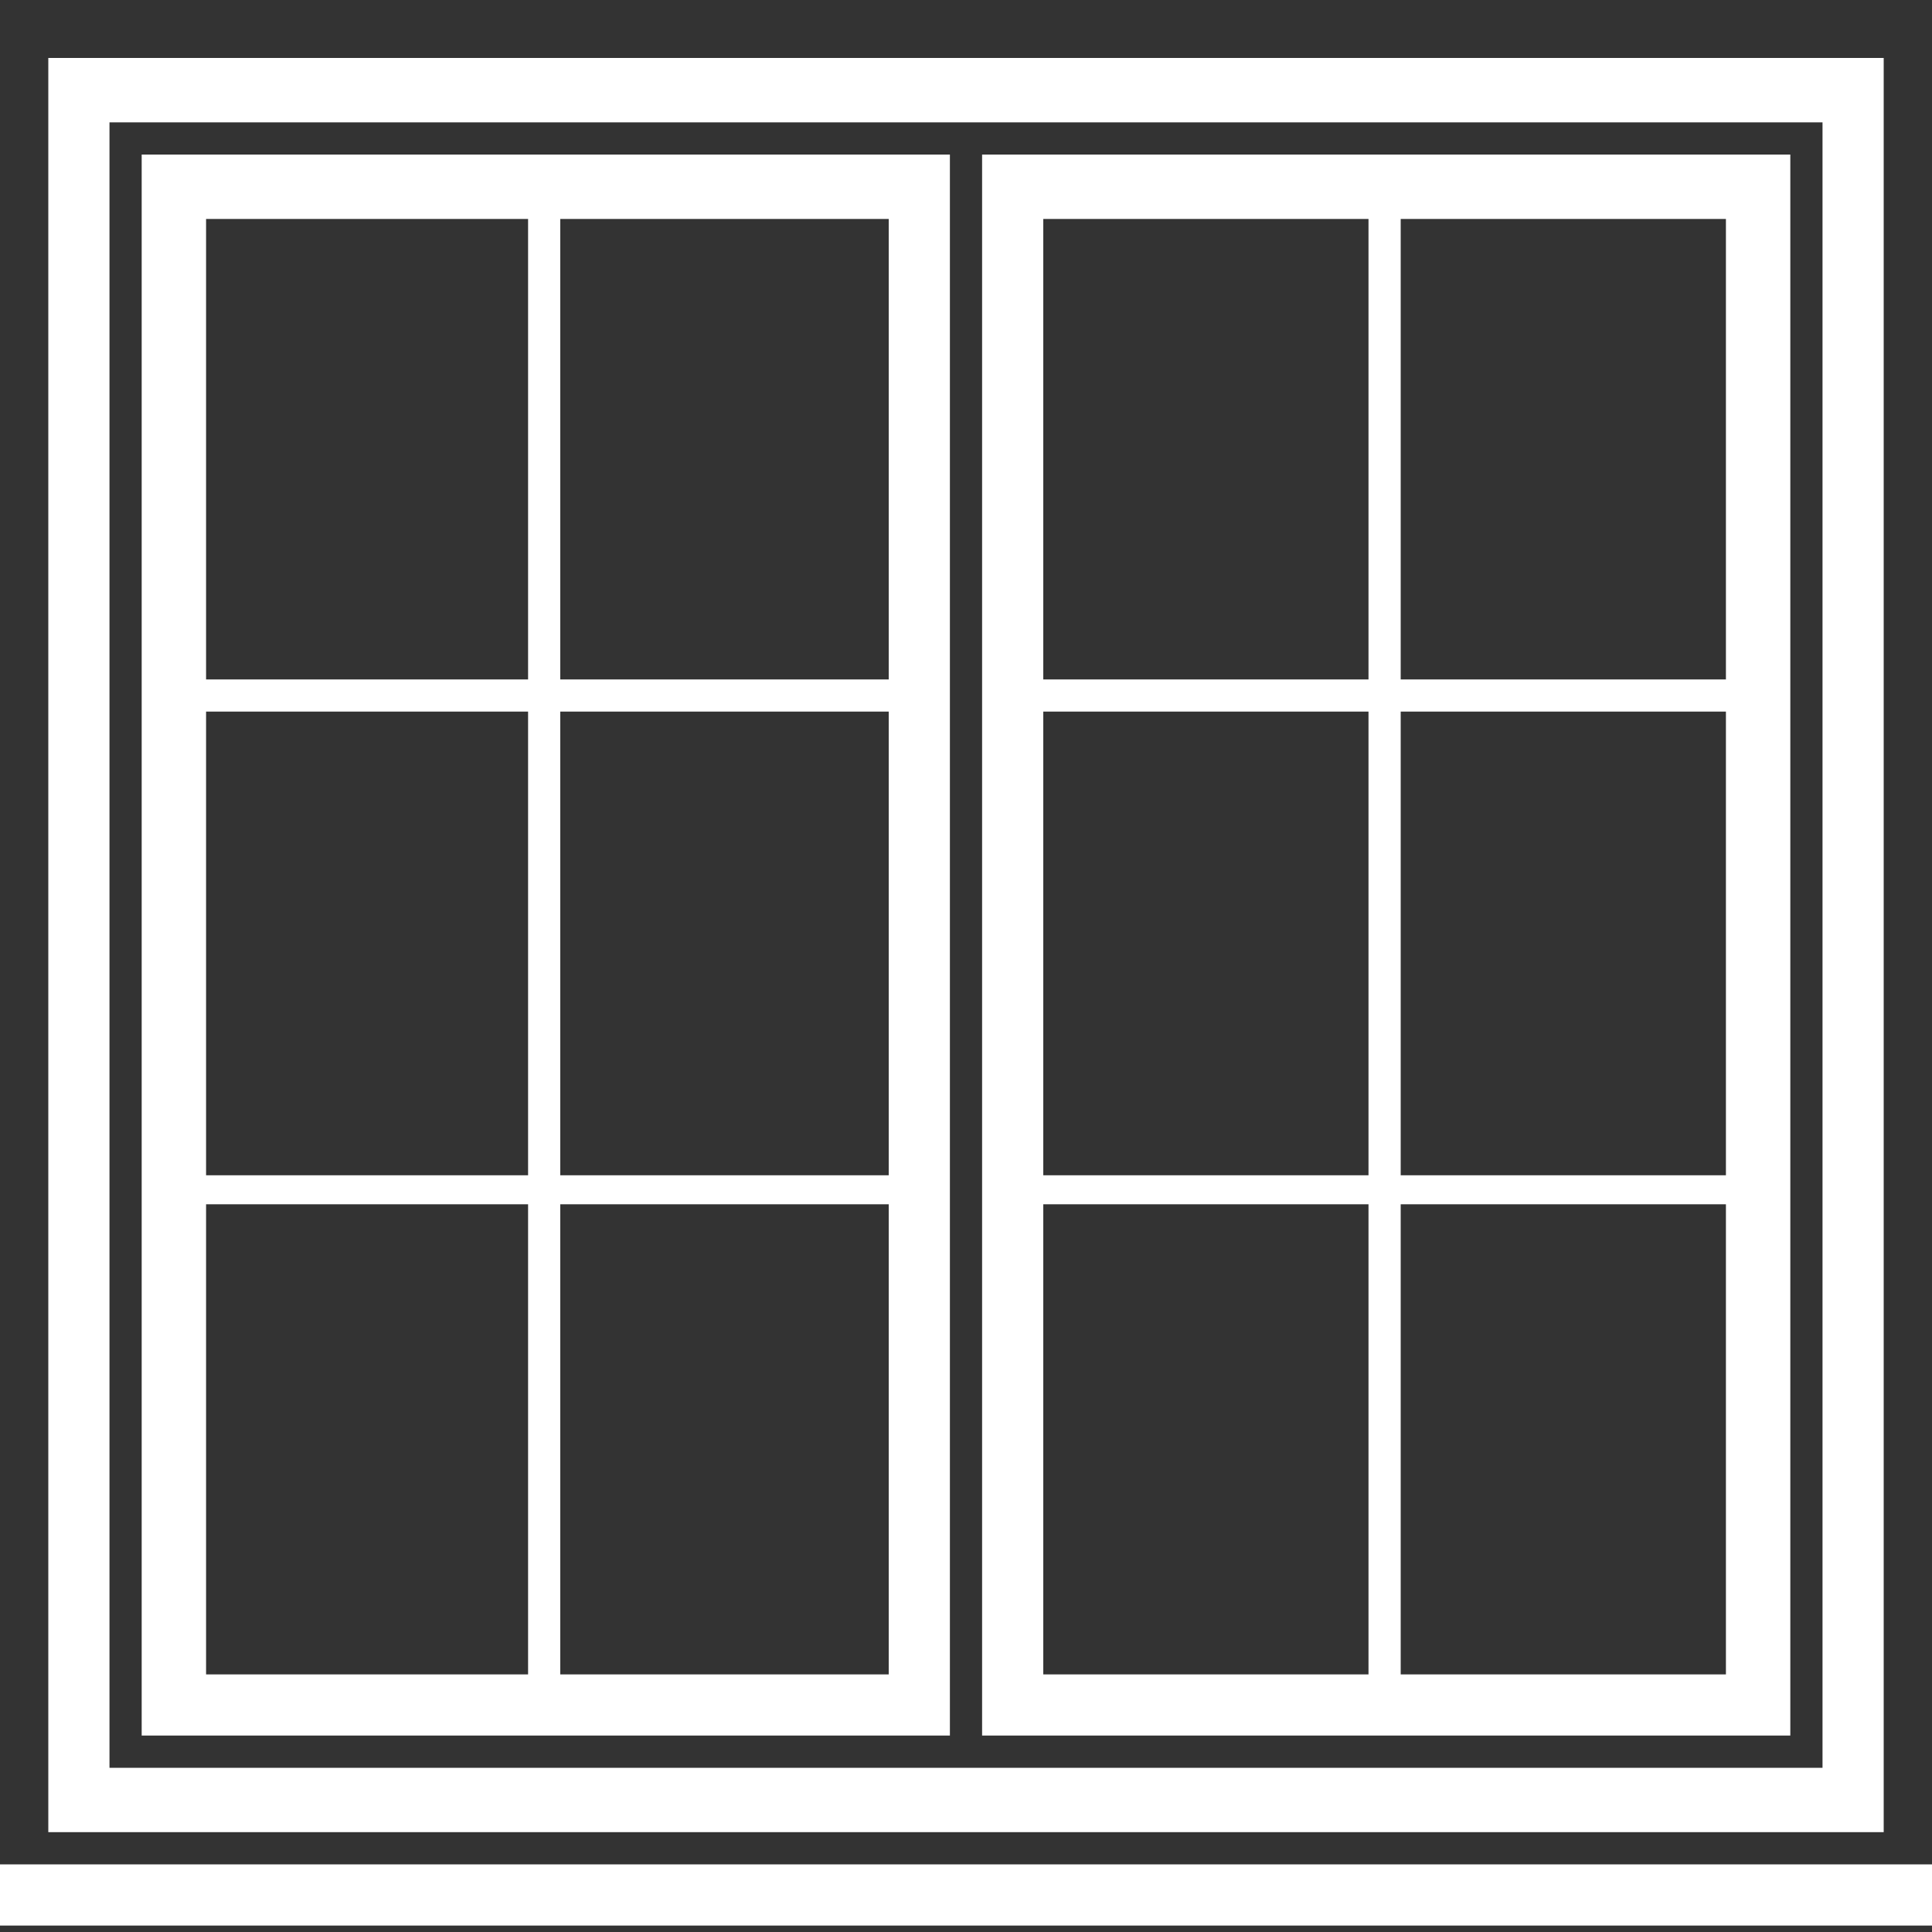
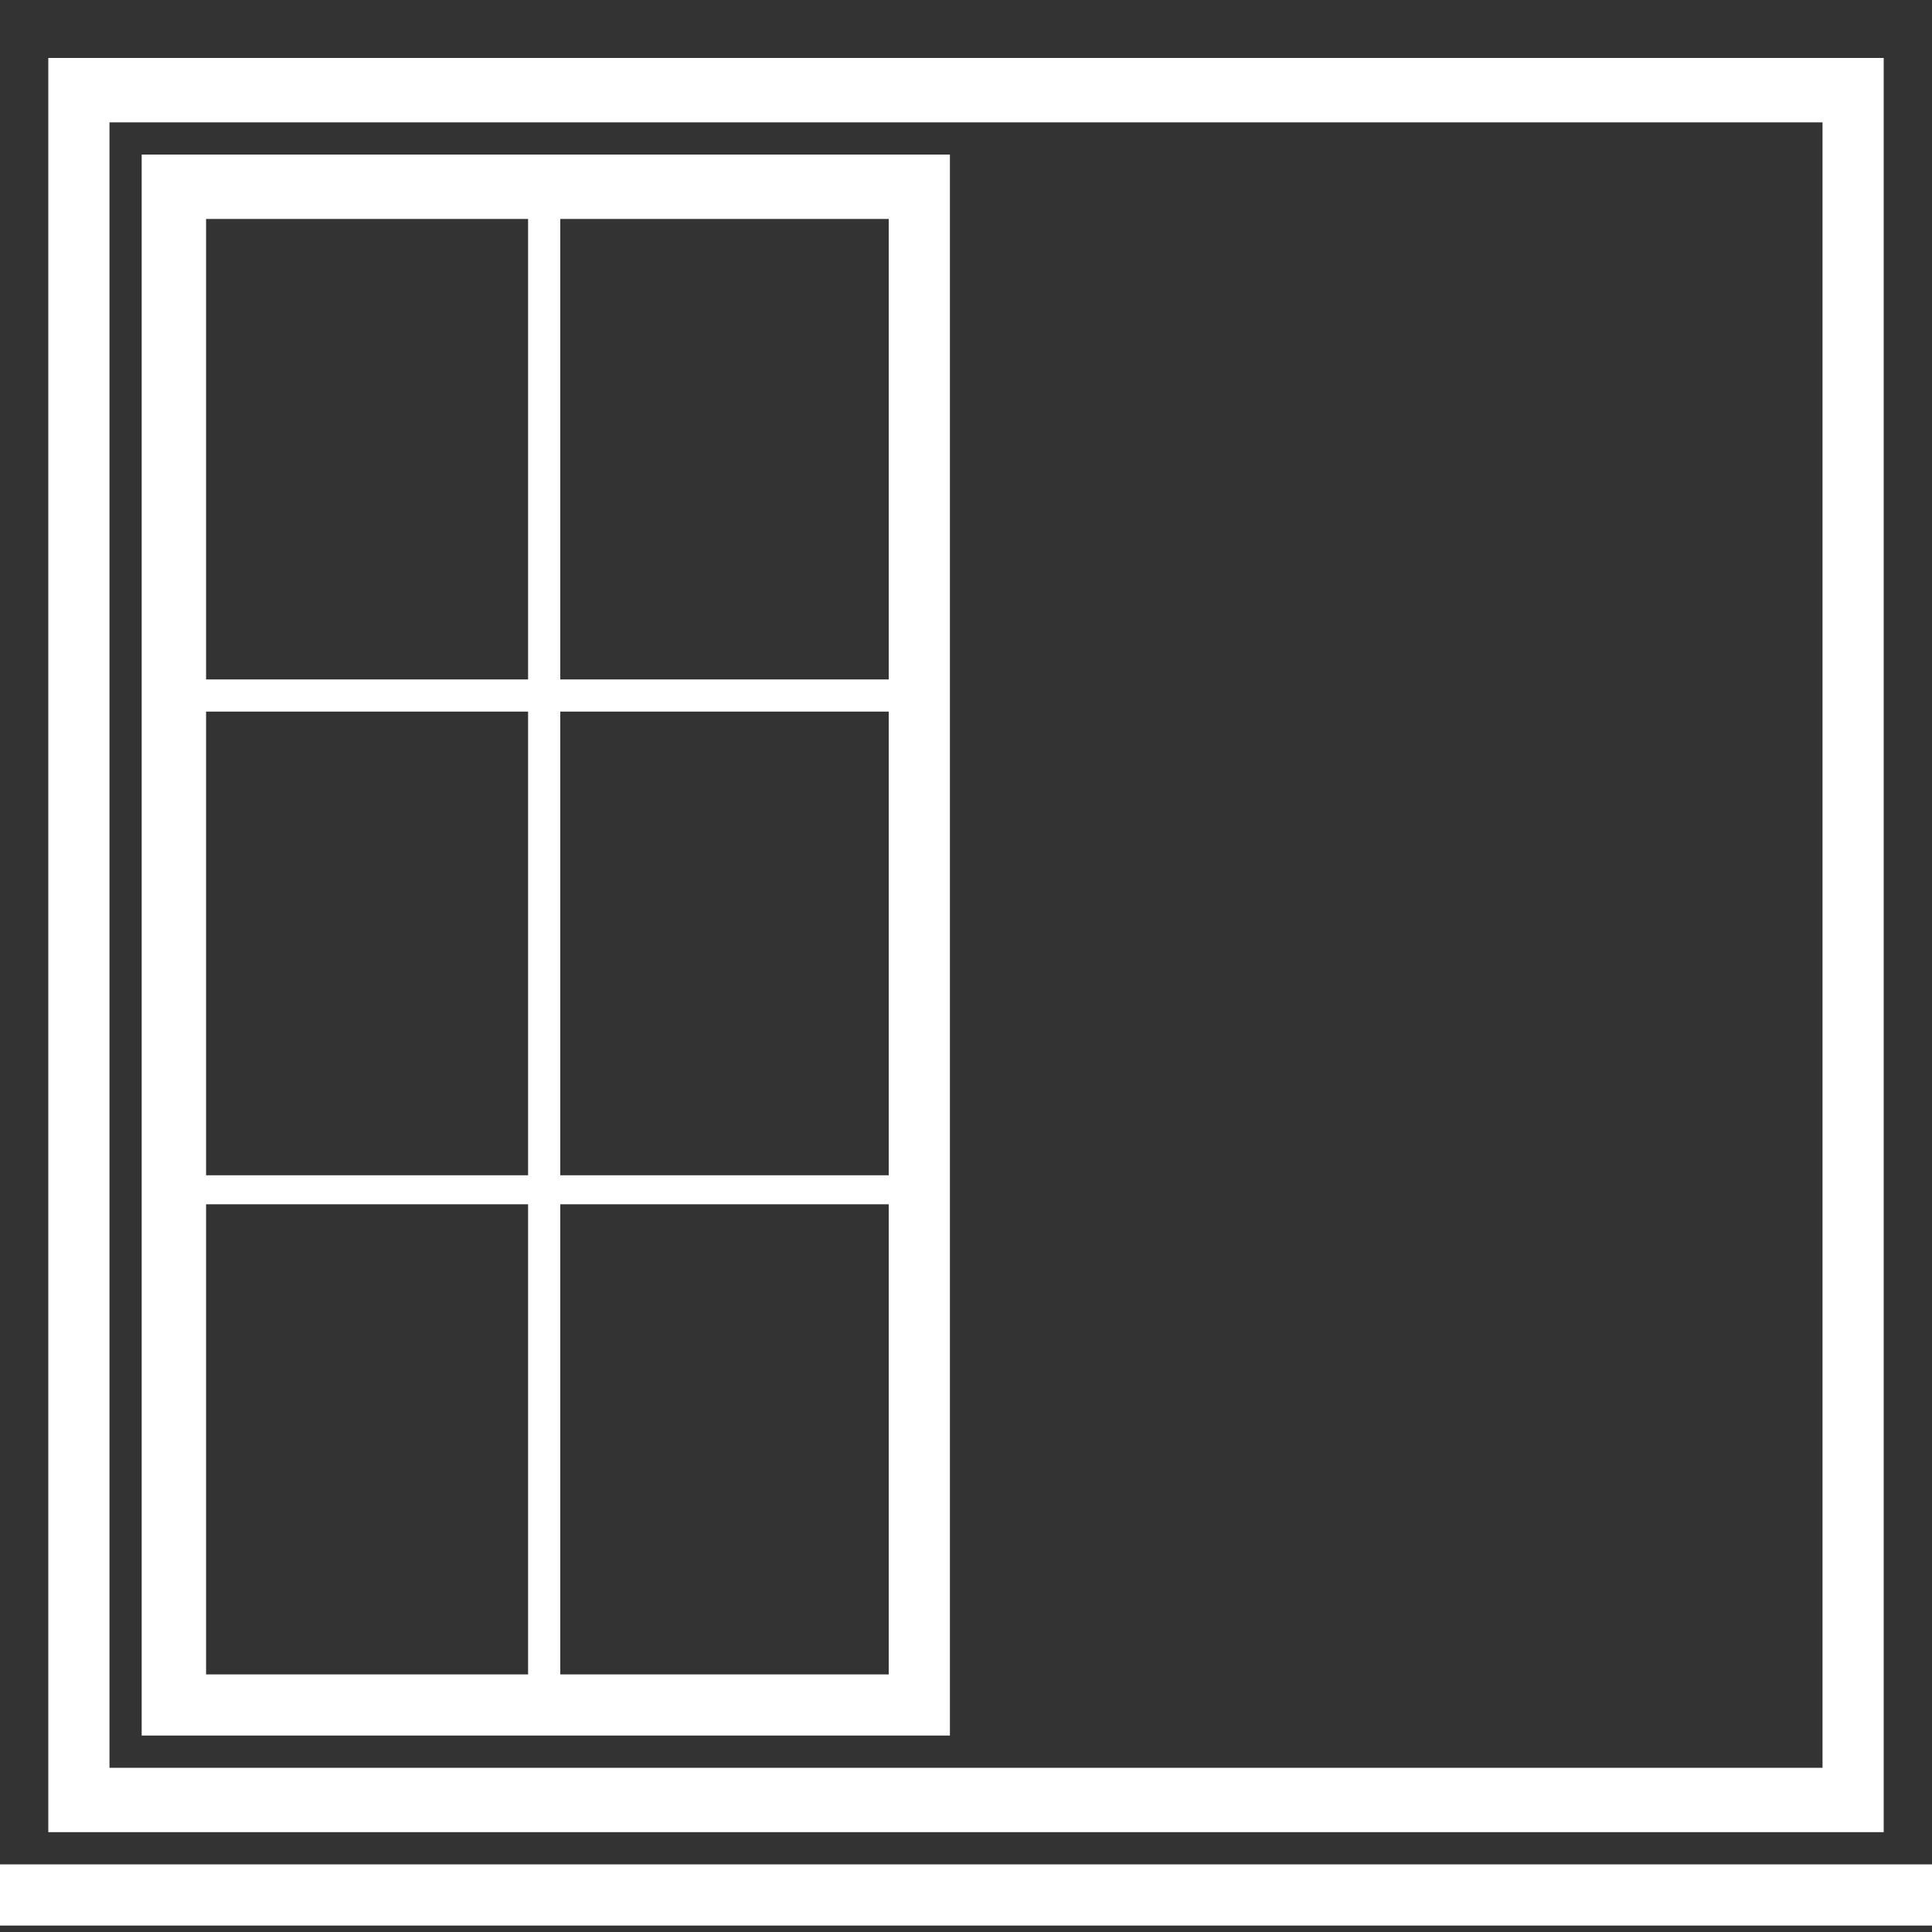
<svg xmlns="http://www.w3.org/2000/svg" version="1.1" id="Слой_1" x="0px" y="0px" viewBox="0 0 60 60" style="enable-background:new 0 0 60 60;" xml:space="preserve">
  <rect x="0" y="0" width="60" height="60" fill="#333333" stroke="none" />
  <style type="text/css">
	.st0{fill:#fff;}
</style>
  <g>
    <rect x="0" y="57.9" class="st0" width="60" height="1.9" />
    <path class="st0" d="M58.5,1.8h-57v55.1h57V1.8z M56.6,54.9H3.4V3.8h53.2V54.9z" />
    <path class="st0" d="M29.5,4.8H4.4v49.1h25.1V4.8z M16.4,52h-10V37.4h10V52z M16.4,36.5h-10V22.1h10V36.5z M16.4,21.1h-10V6.8h10   V21.1z M27.6,52H17.4V37.4h10.2V52z M27.6,36.5H17.4V22.1h10.2V36.5z M27.6,21.1H17.4V6.8h10.2V21.1z" />
-     <path class="st0" d="M55.6,4.8H30.5v49.1h25.1V4.8z M42.5,52H32.4V37.4h10.1V52z M42.5,36.5H32.4V22.1h10.1V36.5z M42.5,21.1H32.4   V6.8h10.1V21.1z M53.6,52H43.5V37.4h10.1V52z M53.6,36.5H43.5V22.1h10.1V36.5z M53.6,21.1H43.5V6.8h10.1V21.1z" />
  </g>
</svg>